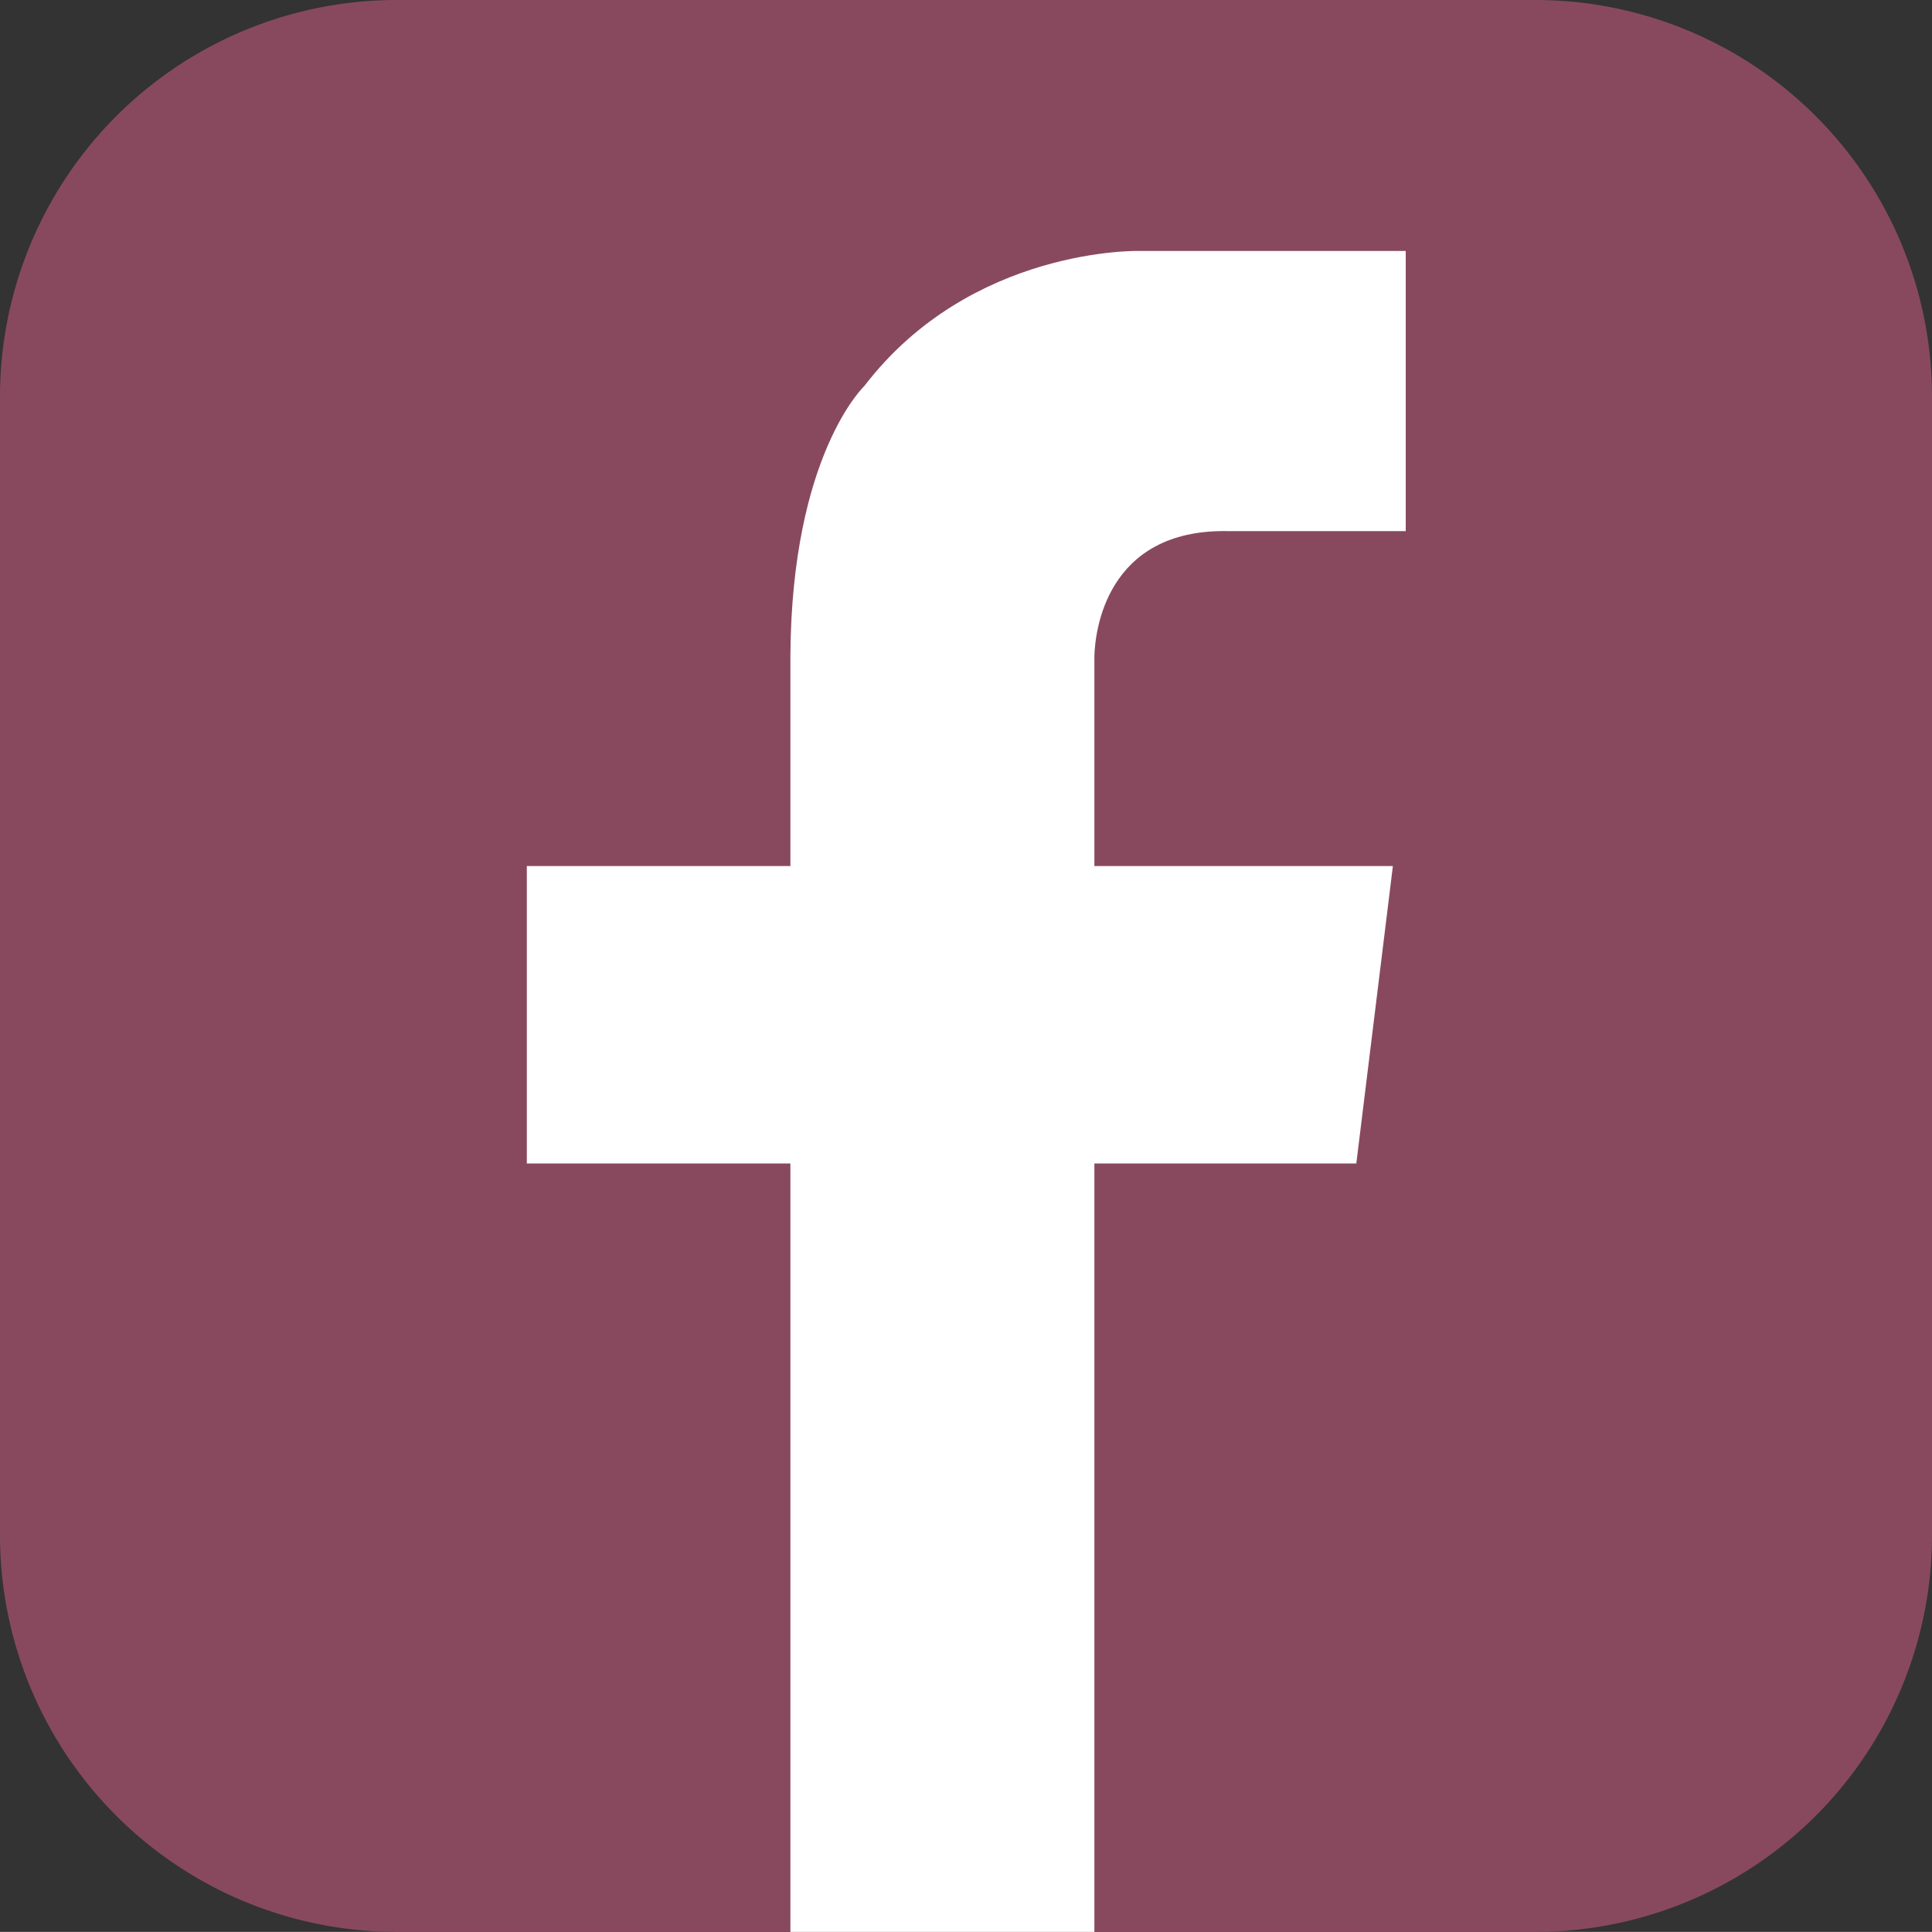
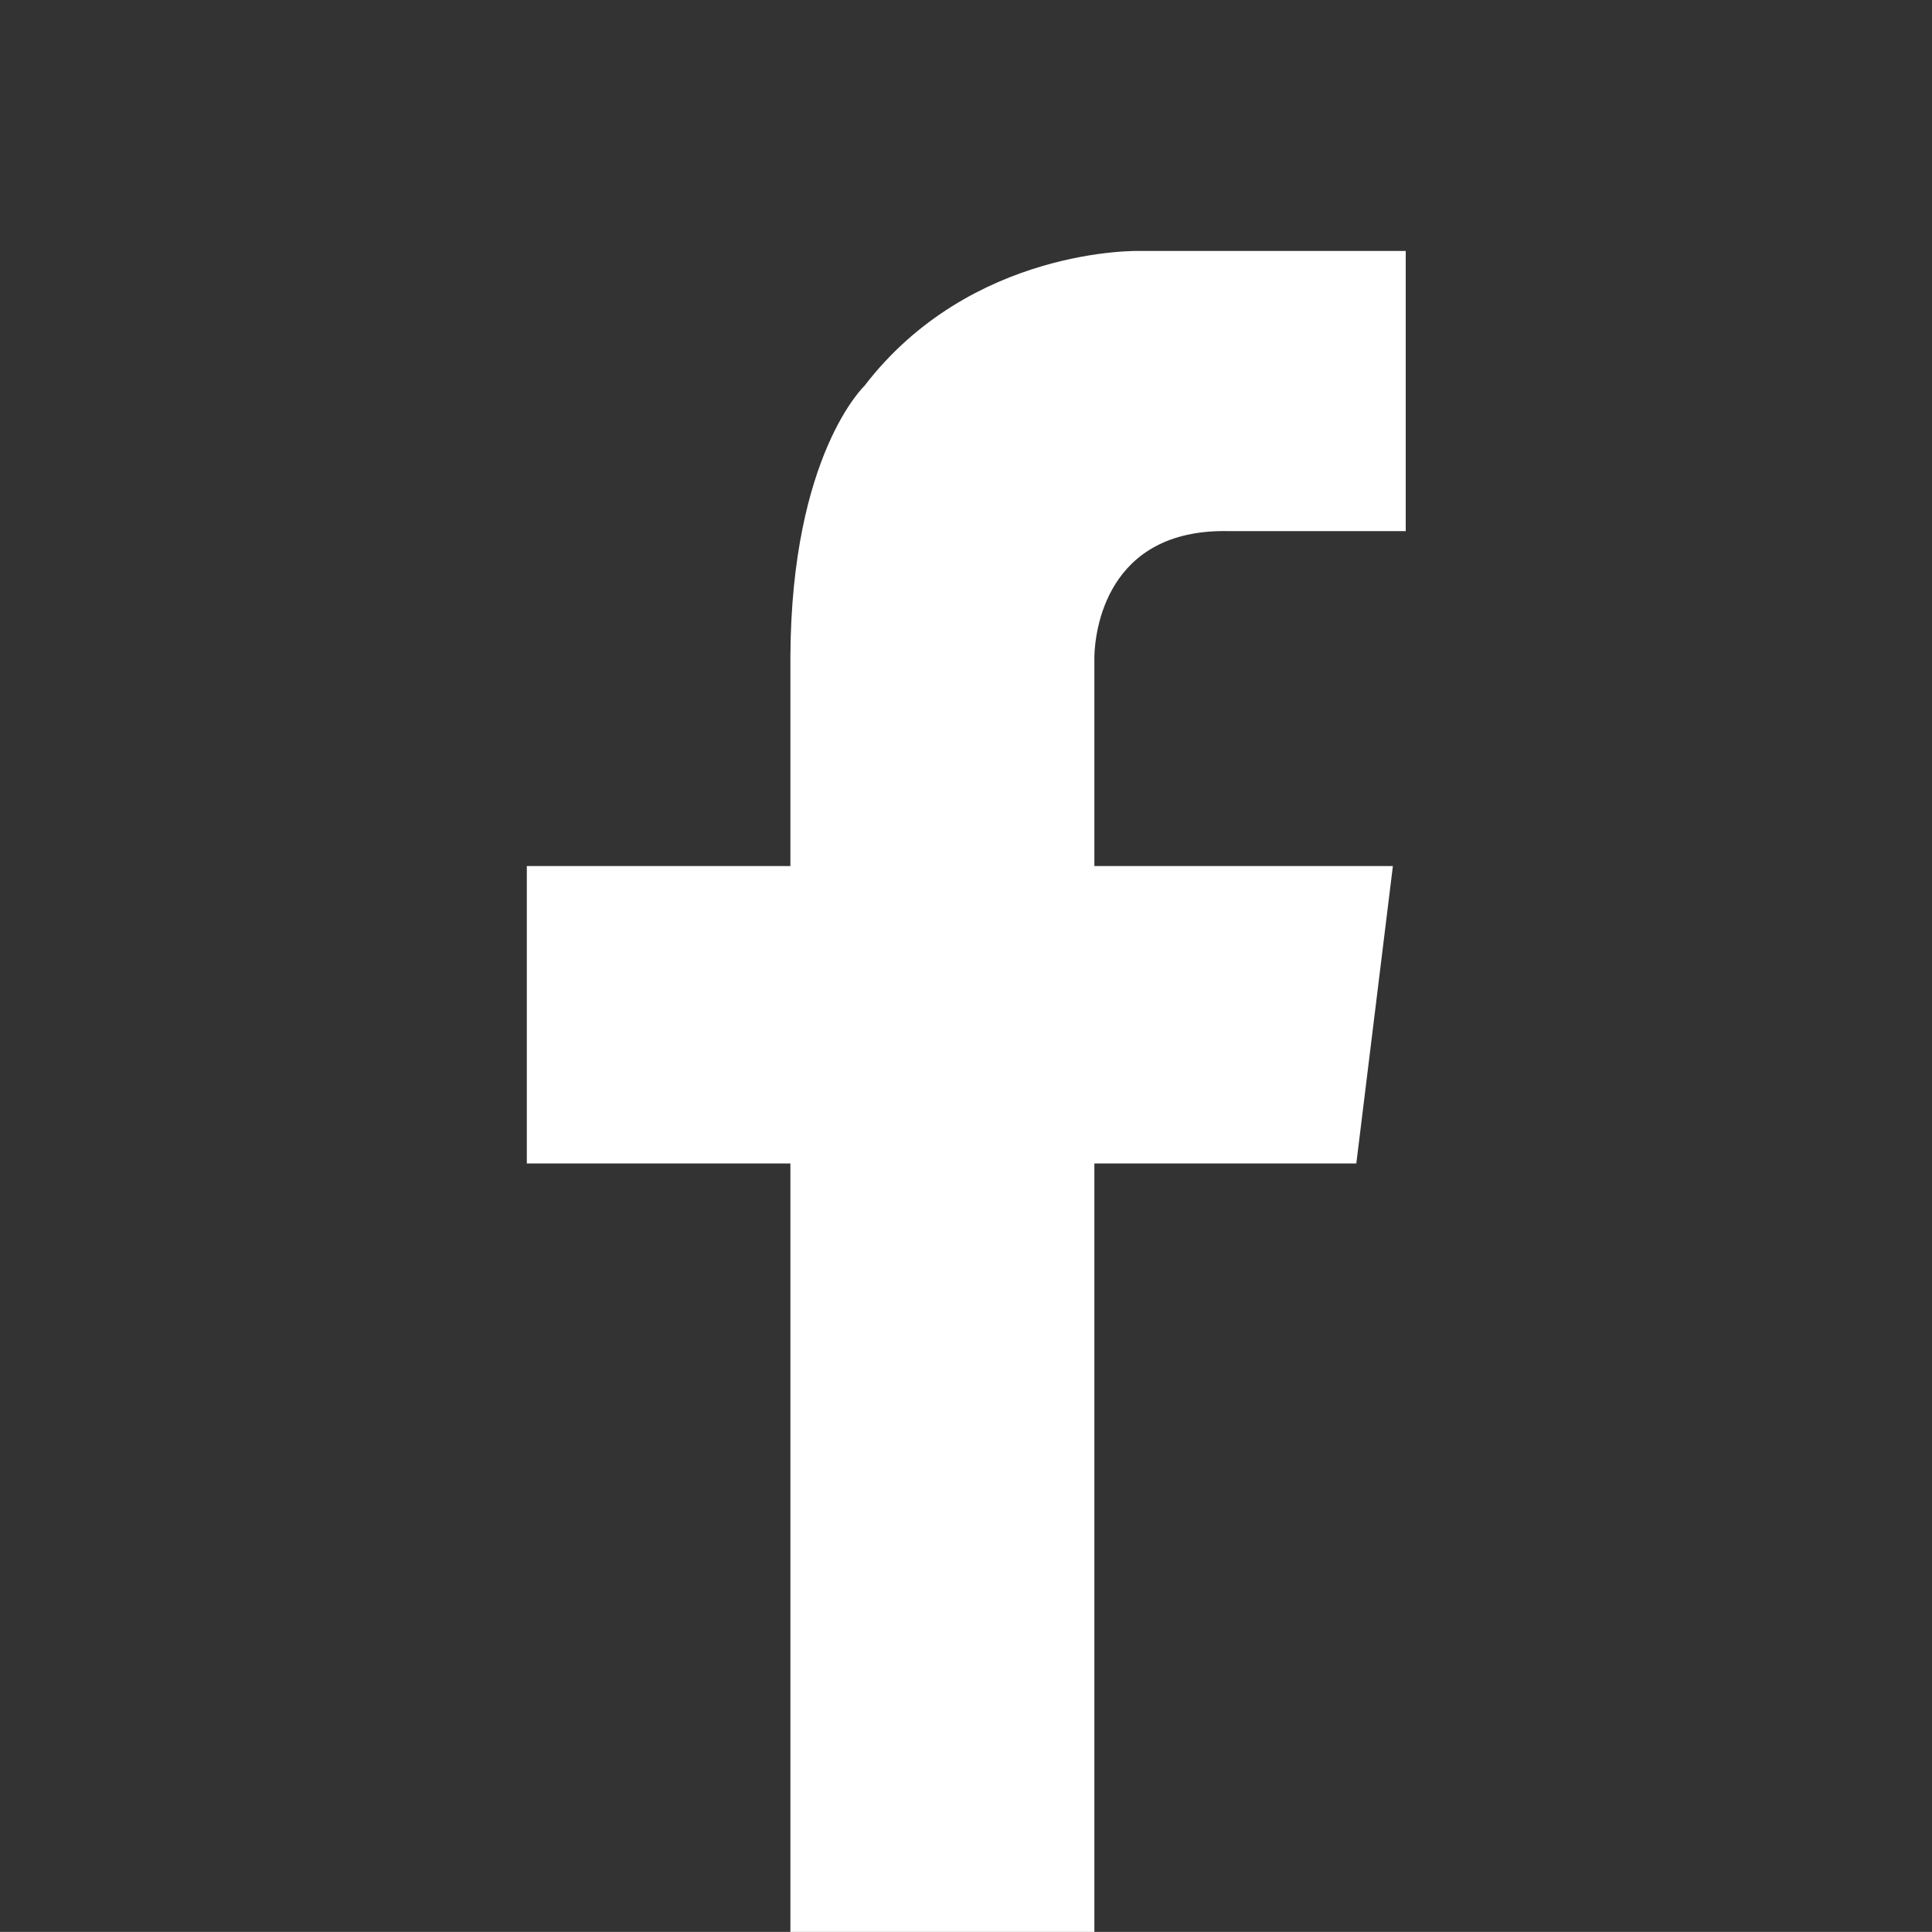
<svg xmlns="http://www.w3.org/2000/svg" viewBox="0 0 175.92 175.91">
  <rect x="0" y="0" width="175.92" height="175.91" fill="#333333" stroke="none" />
-   <path d="M175.92 139.78a36.12 36.12 0 01-36.13 36.13H36.14A36.13 36.13 0 010 139.78V36.13A36.13 36.13 0 0136.14 0h103.65a36.12 36.12 0 0136.13 36.13z" fill="#88495f" />
  <path d="M111.8 48.36H128V22.85h-24.29s-15.29-.38-25 12.29c0 0-6.64 6.26-6.74 24.59v19.13h-24v27.08h24v70h27.68v-70h23.85l3.33-27.08H99.65V59.73c.06-2.14 1.01-11.57 12.15-11.37z" fill="#fff" />
</svg>